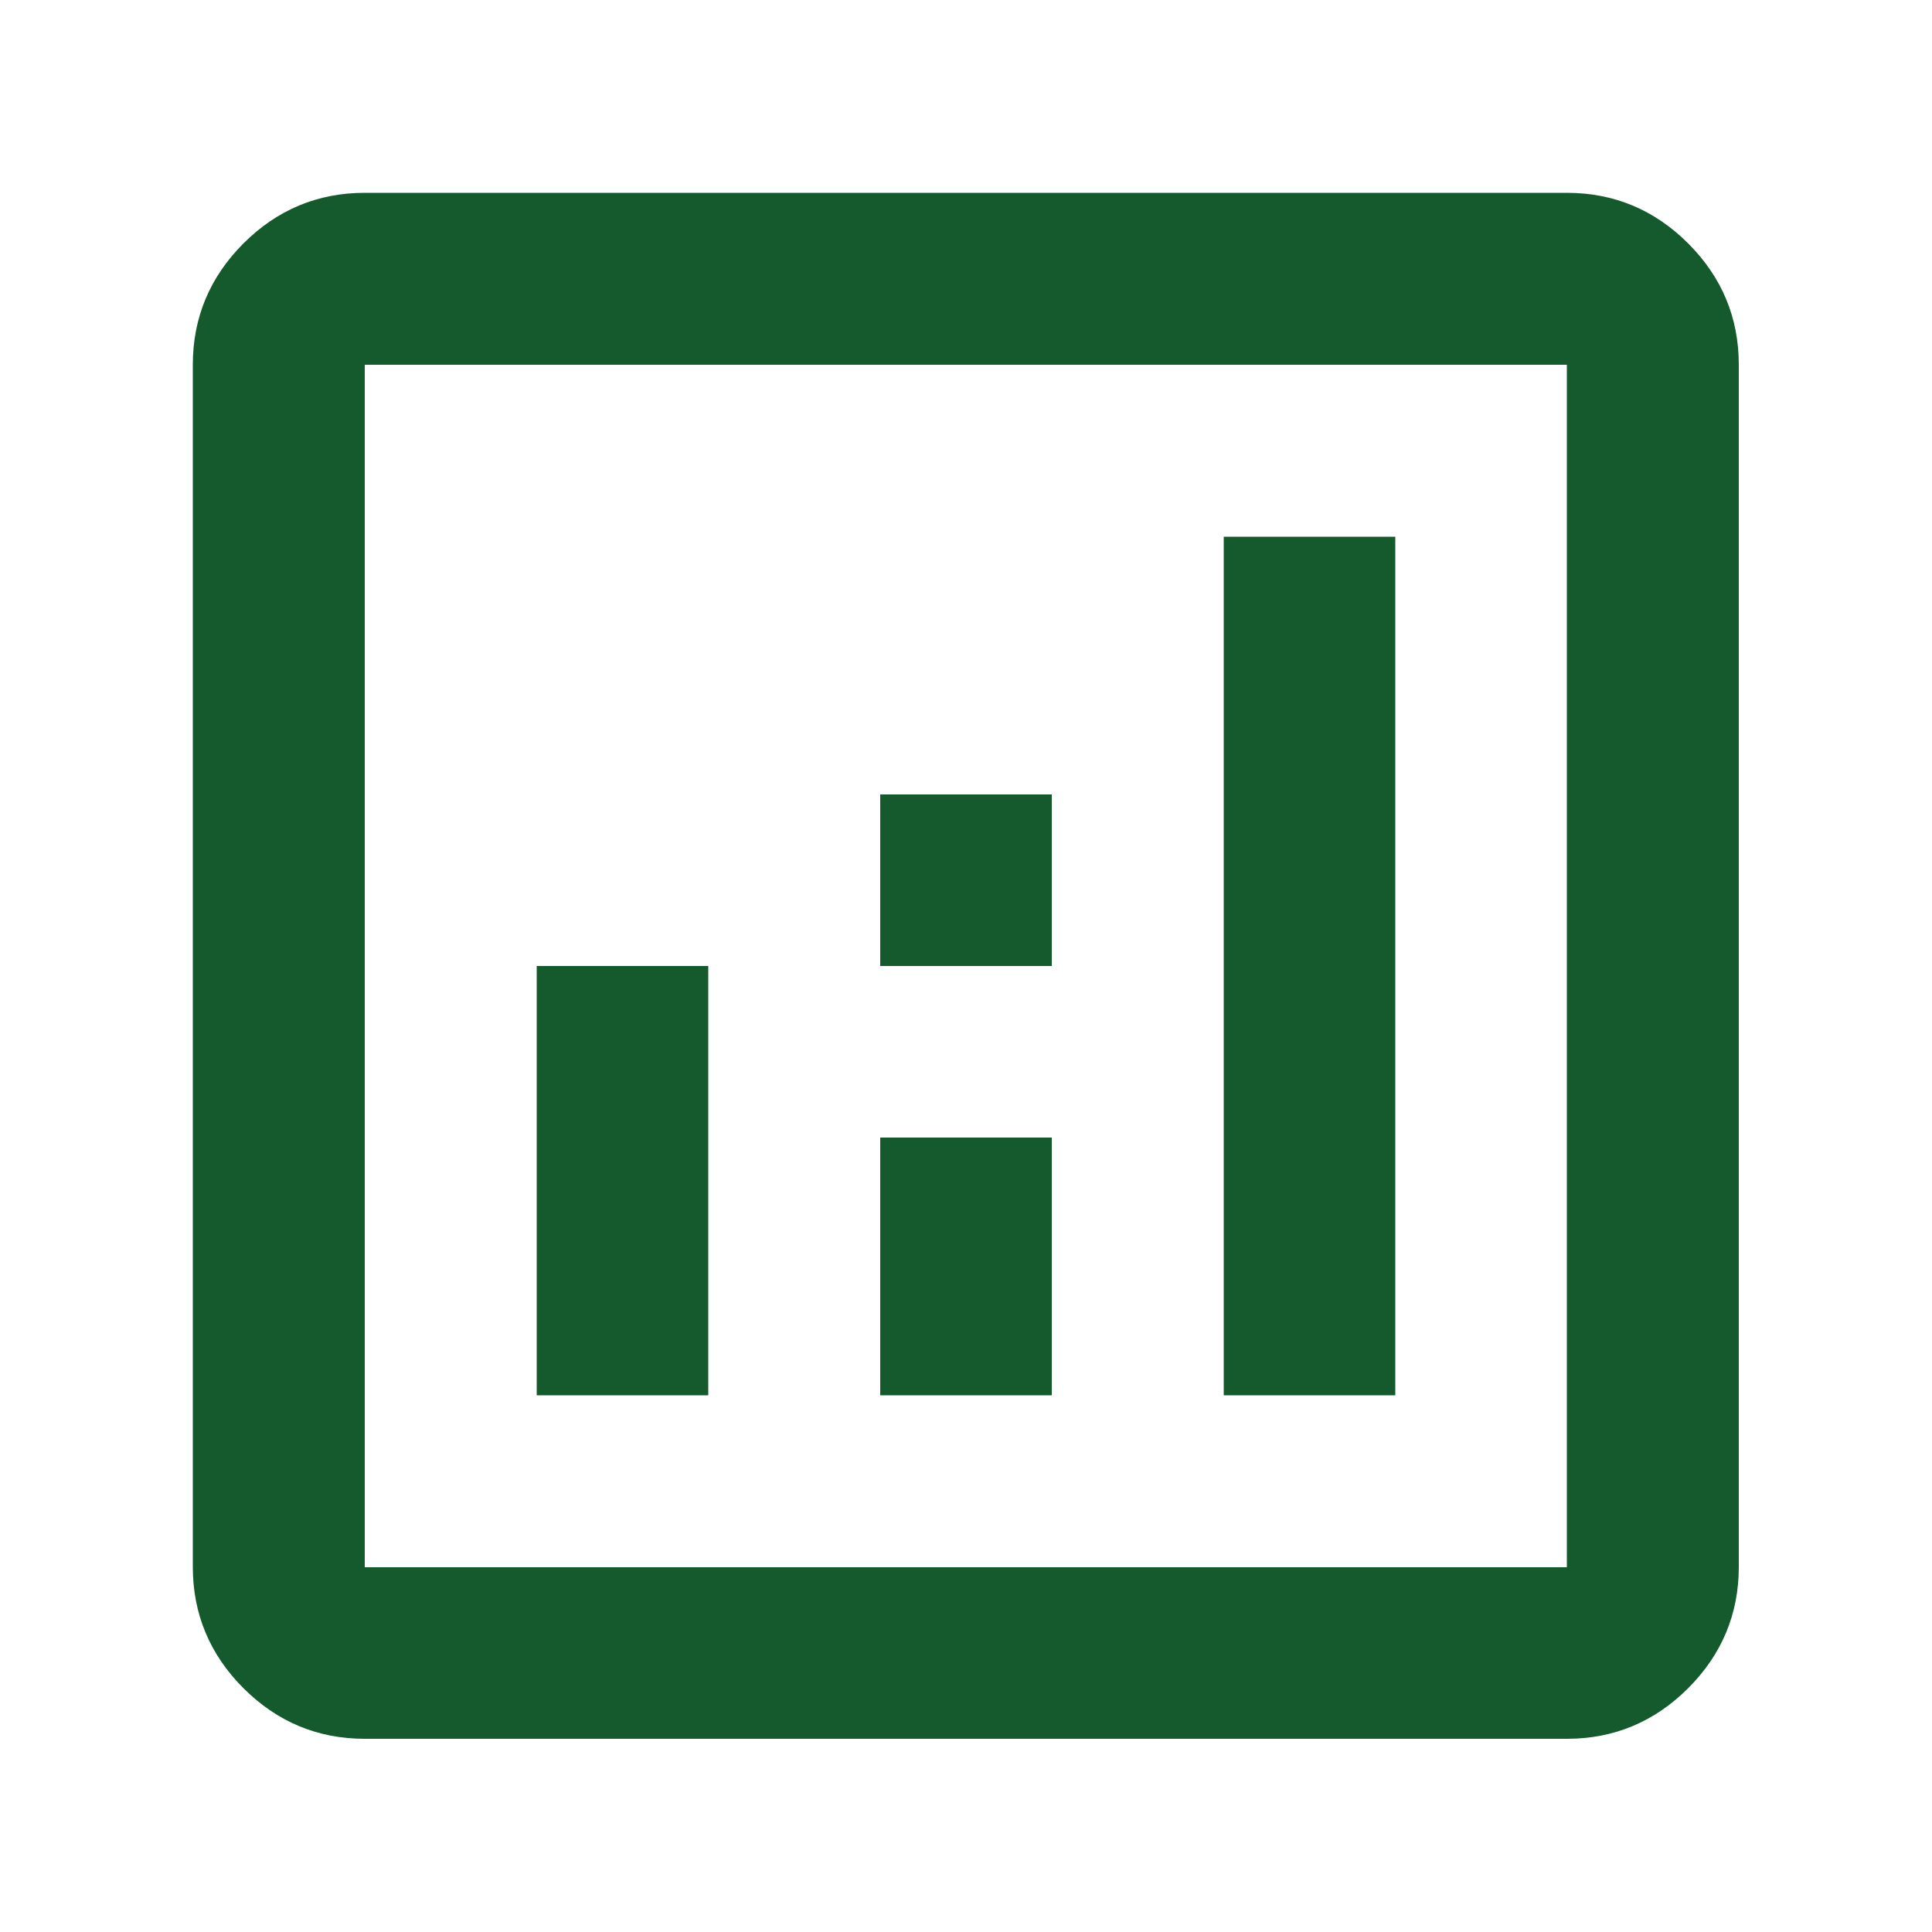
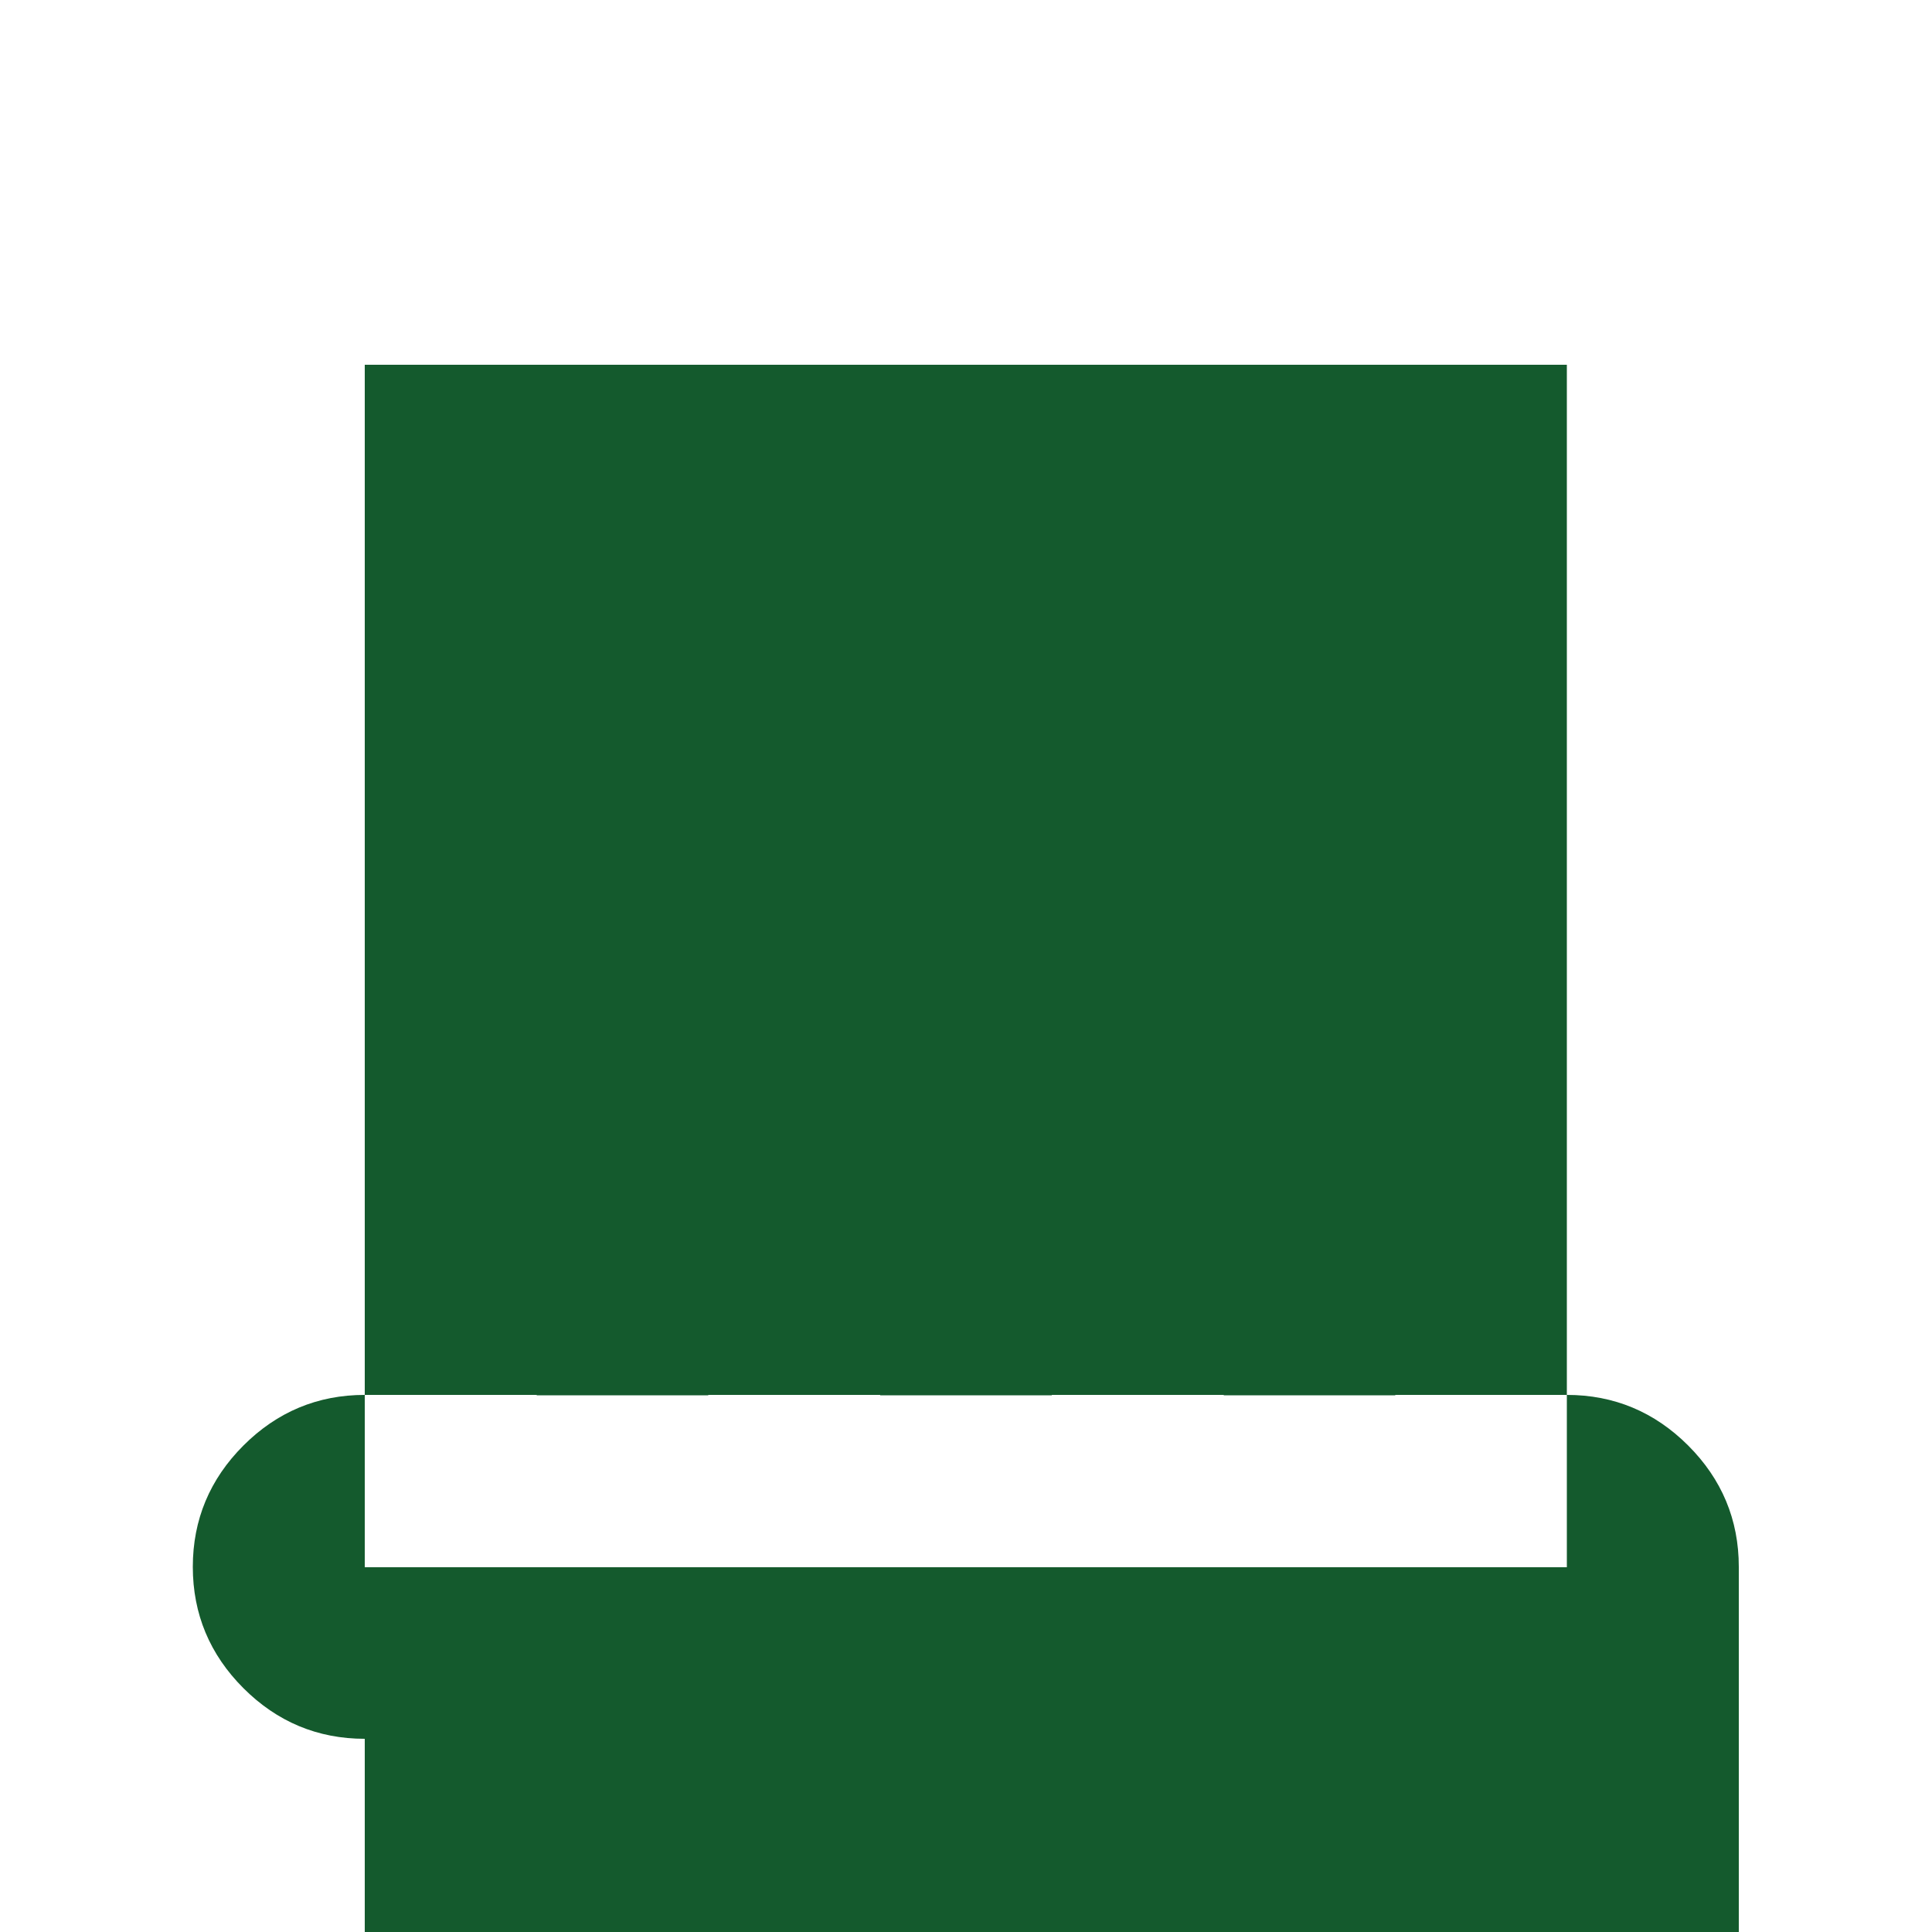
<svg xmlns="http://www.w3.org/2000/svg" id="Camada_1" viewBox="0 0 50 50">
  <defs>
    <style> .st0 { fill: #145a2d; } </style>
  </defs>
-   <path class="st0" d="M13.89,36.11h4.44v-11.11h-4.44v11.11ZM31.67,36.11h4.44V13.89h-4.44v22.22ZM22.78,36.11h4.44v-6.67h-4.44v6.67ZM22.78,25h4.44v-4.44h-4.44v4.44ZM9.44,45c-1.22,0-2.27-.44-3.14-1.31-.87-.87-1.31-1.92-1.31-3.14V9.44c0-1.22.44-2.27,1.31-3.14.87-.87,1.92-1.31,3.14-1.31h31.11c1.22,0,2.27.44,3.14,1.31s1.31,1.92,1.31,3.14v31.11c0,1.22-.44,2.27-1.31,3.14-.87.87-1.92,1.31-3.14,1.31H9.44ZM9.44,40.56h31.11V9.44H9.44v31.11ZM9.44,9.44v31.11V9.44Z" />
+   <path class="st0" d="M13.89,36.11h4.44v-11.11h-4.44v11.11ZM31.67,36.11h4.44V13.89h-4.44v22.22ZM22.78,36.11h4.44v-6.67h-4.44v6.67ZM22.78,25h4.44v-4.44h-4.44v4.44ZM9.44,45c-1.22,0-2.27-.44-3.14-1.31-.87-.87-1.31-1.92-1.31-3.14c0-1.22.44-2.27,1.31-3.14.87-.87,1.92-1.31,3.14-1.31h31.11c1.22,0,2.27.44,3.14,1.31s1.31,1.92,1.31,3.14v31.11c0,1.22-.44,2.27-1.31,3.14-.87.87-1.92,1.31-3.14,1.31H9.44ZM9.44,40.56h31.11V9.44H9.44v31.11ZM9.44,9.44v31.11V9.44Z" />
</svg>